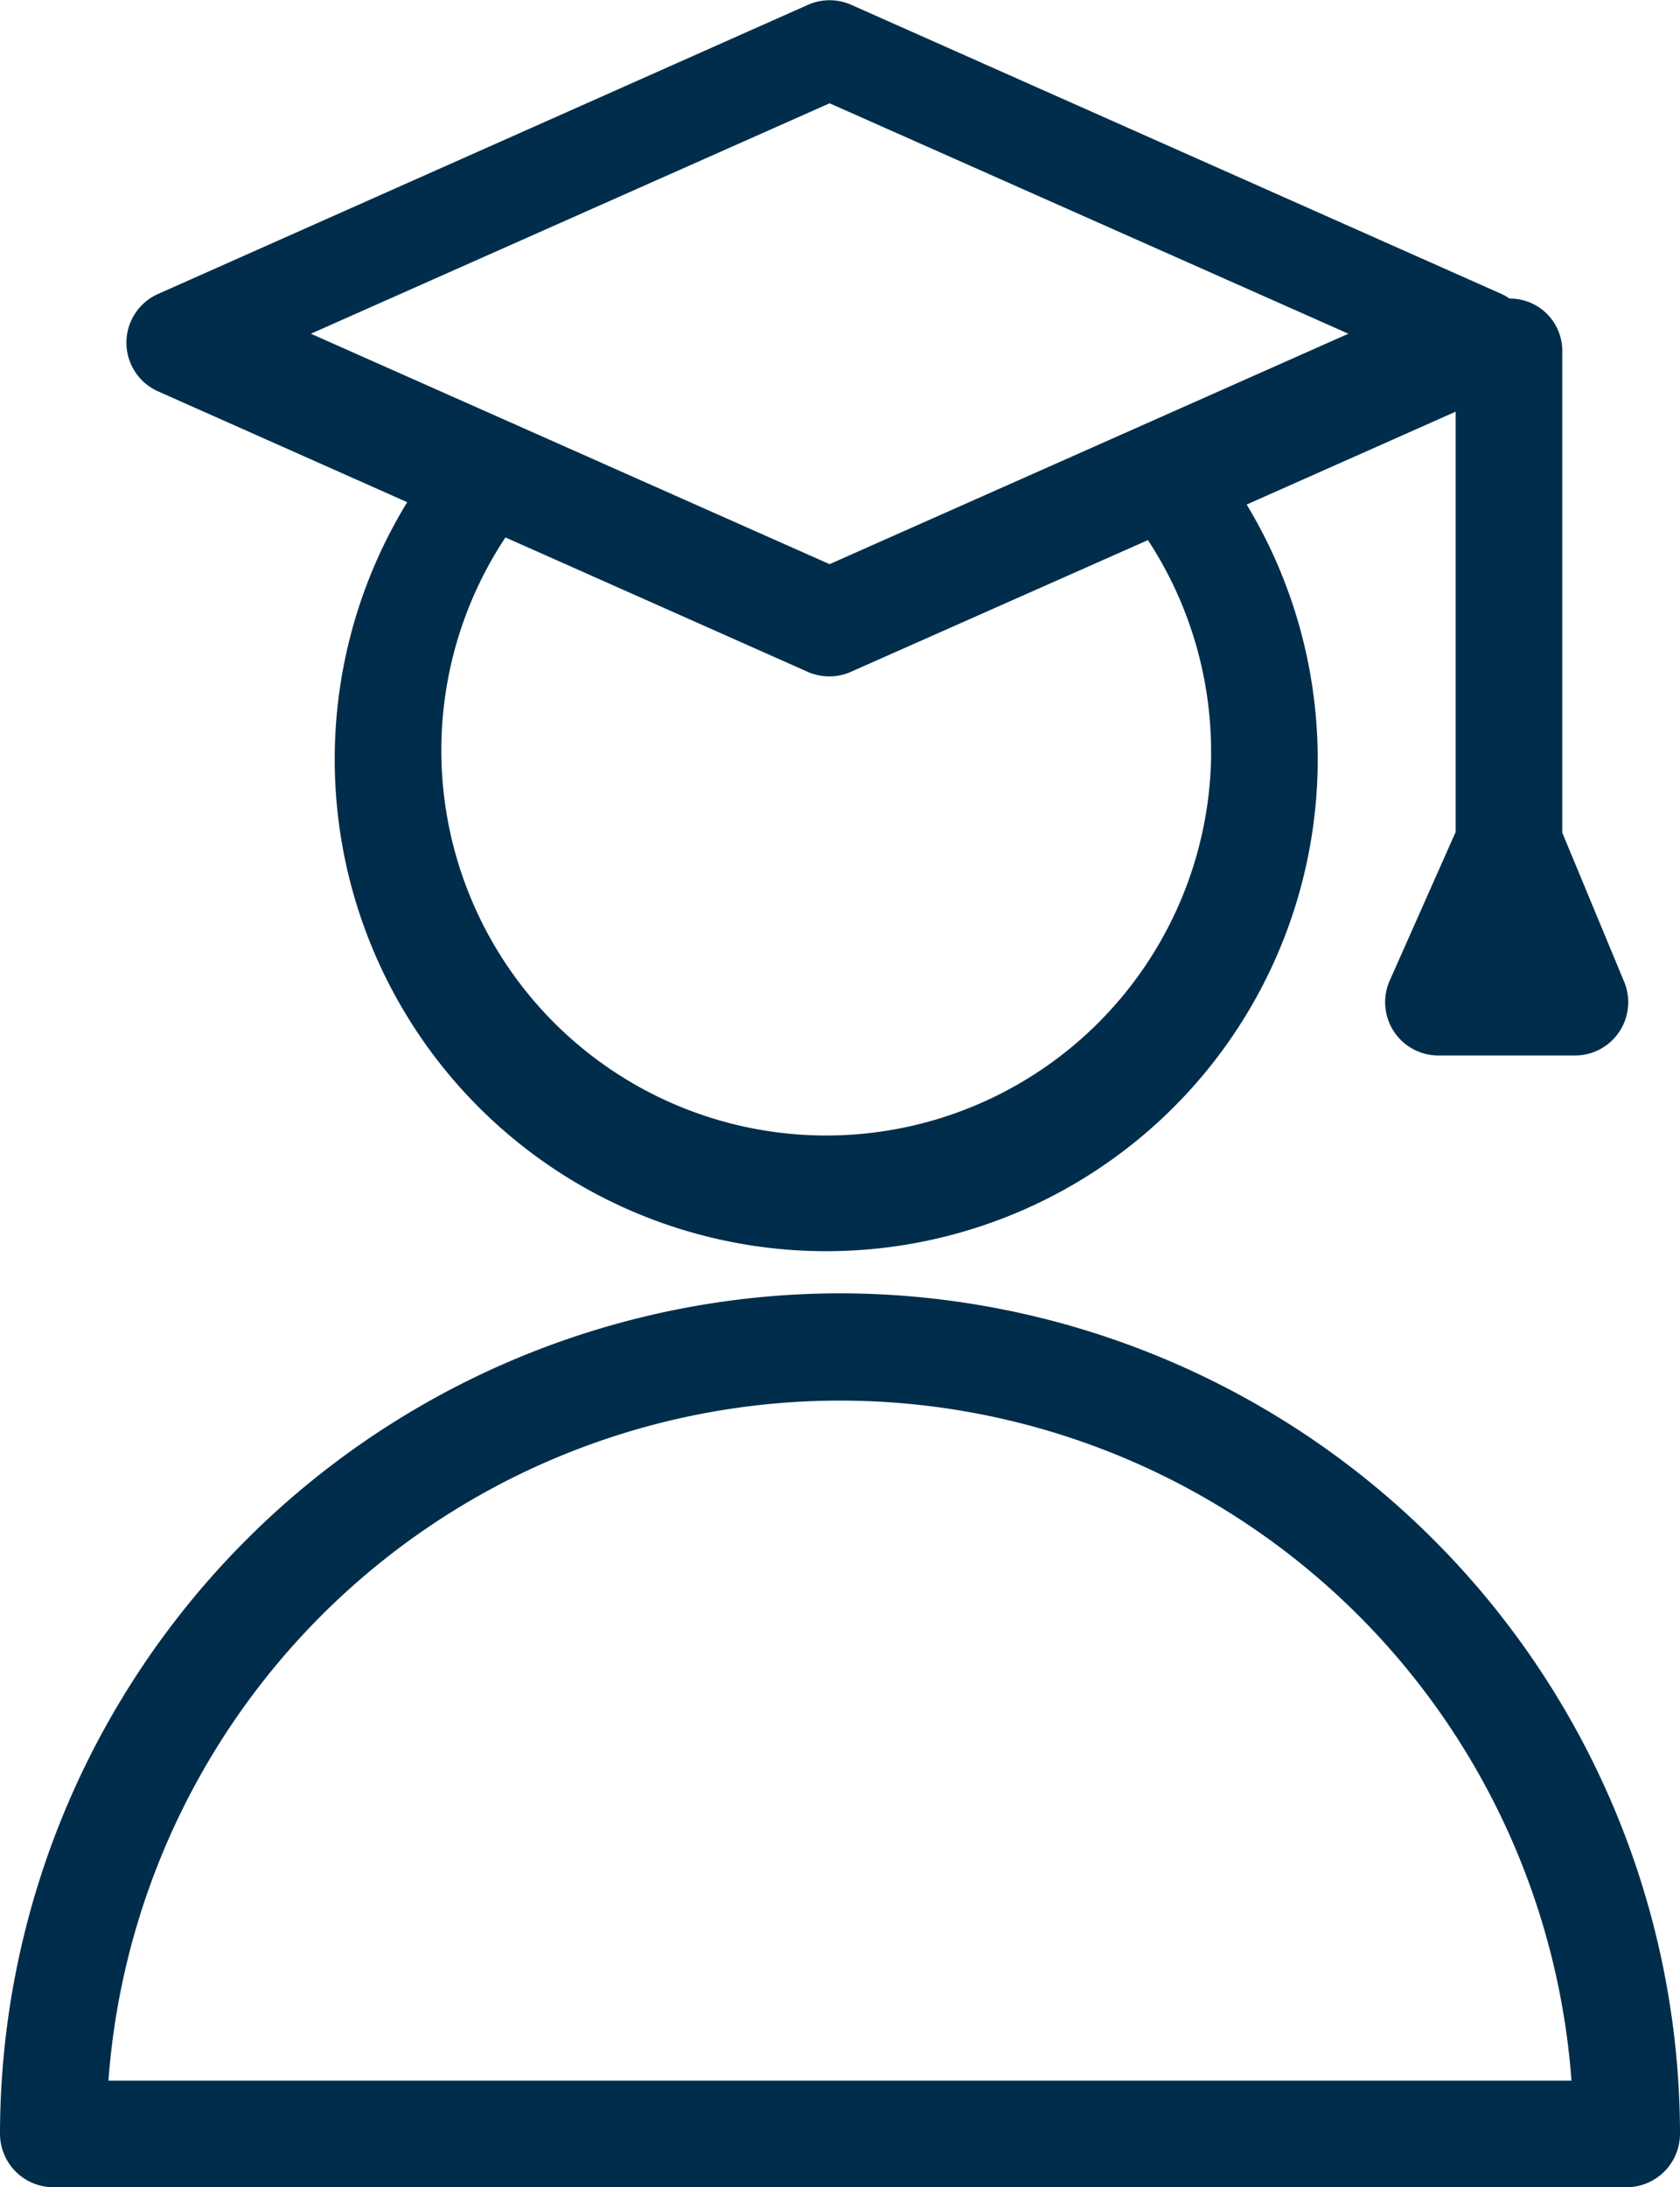
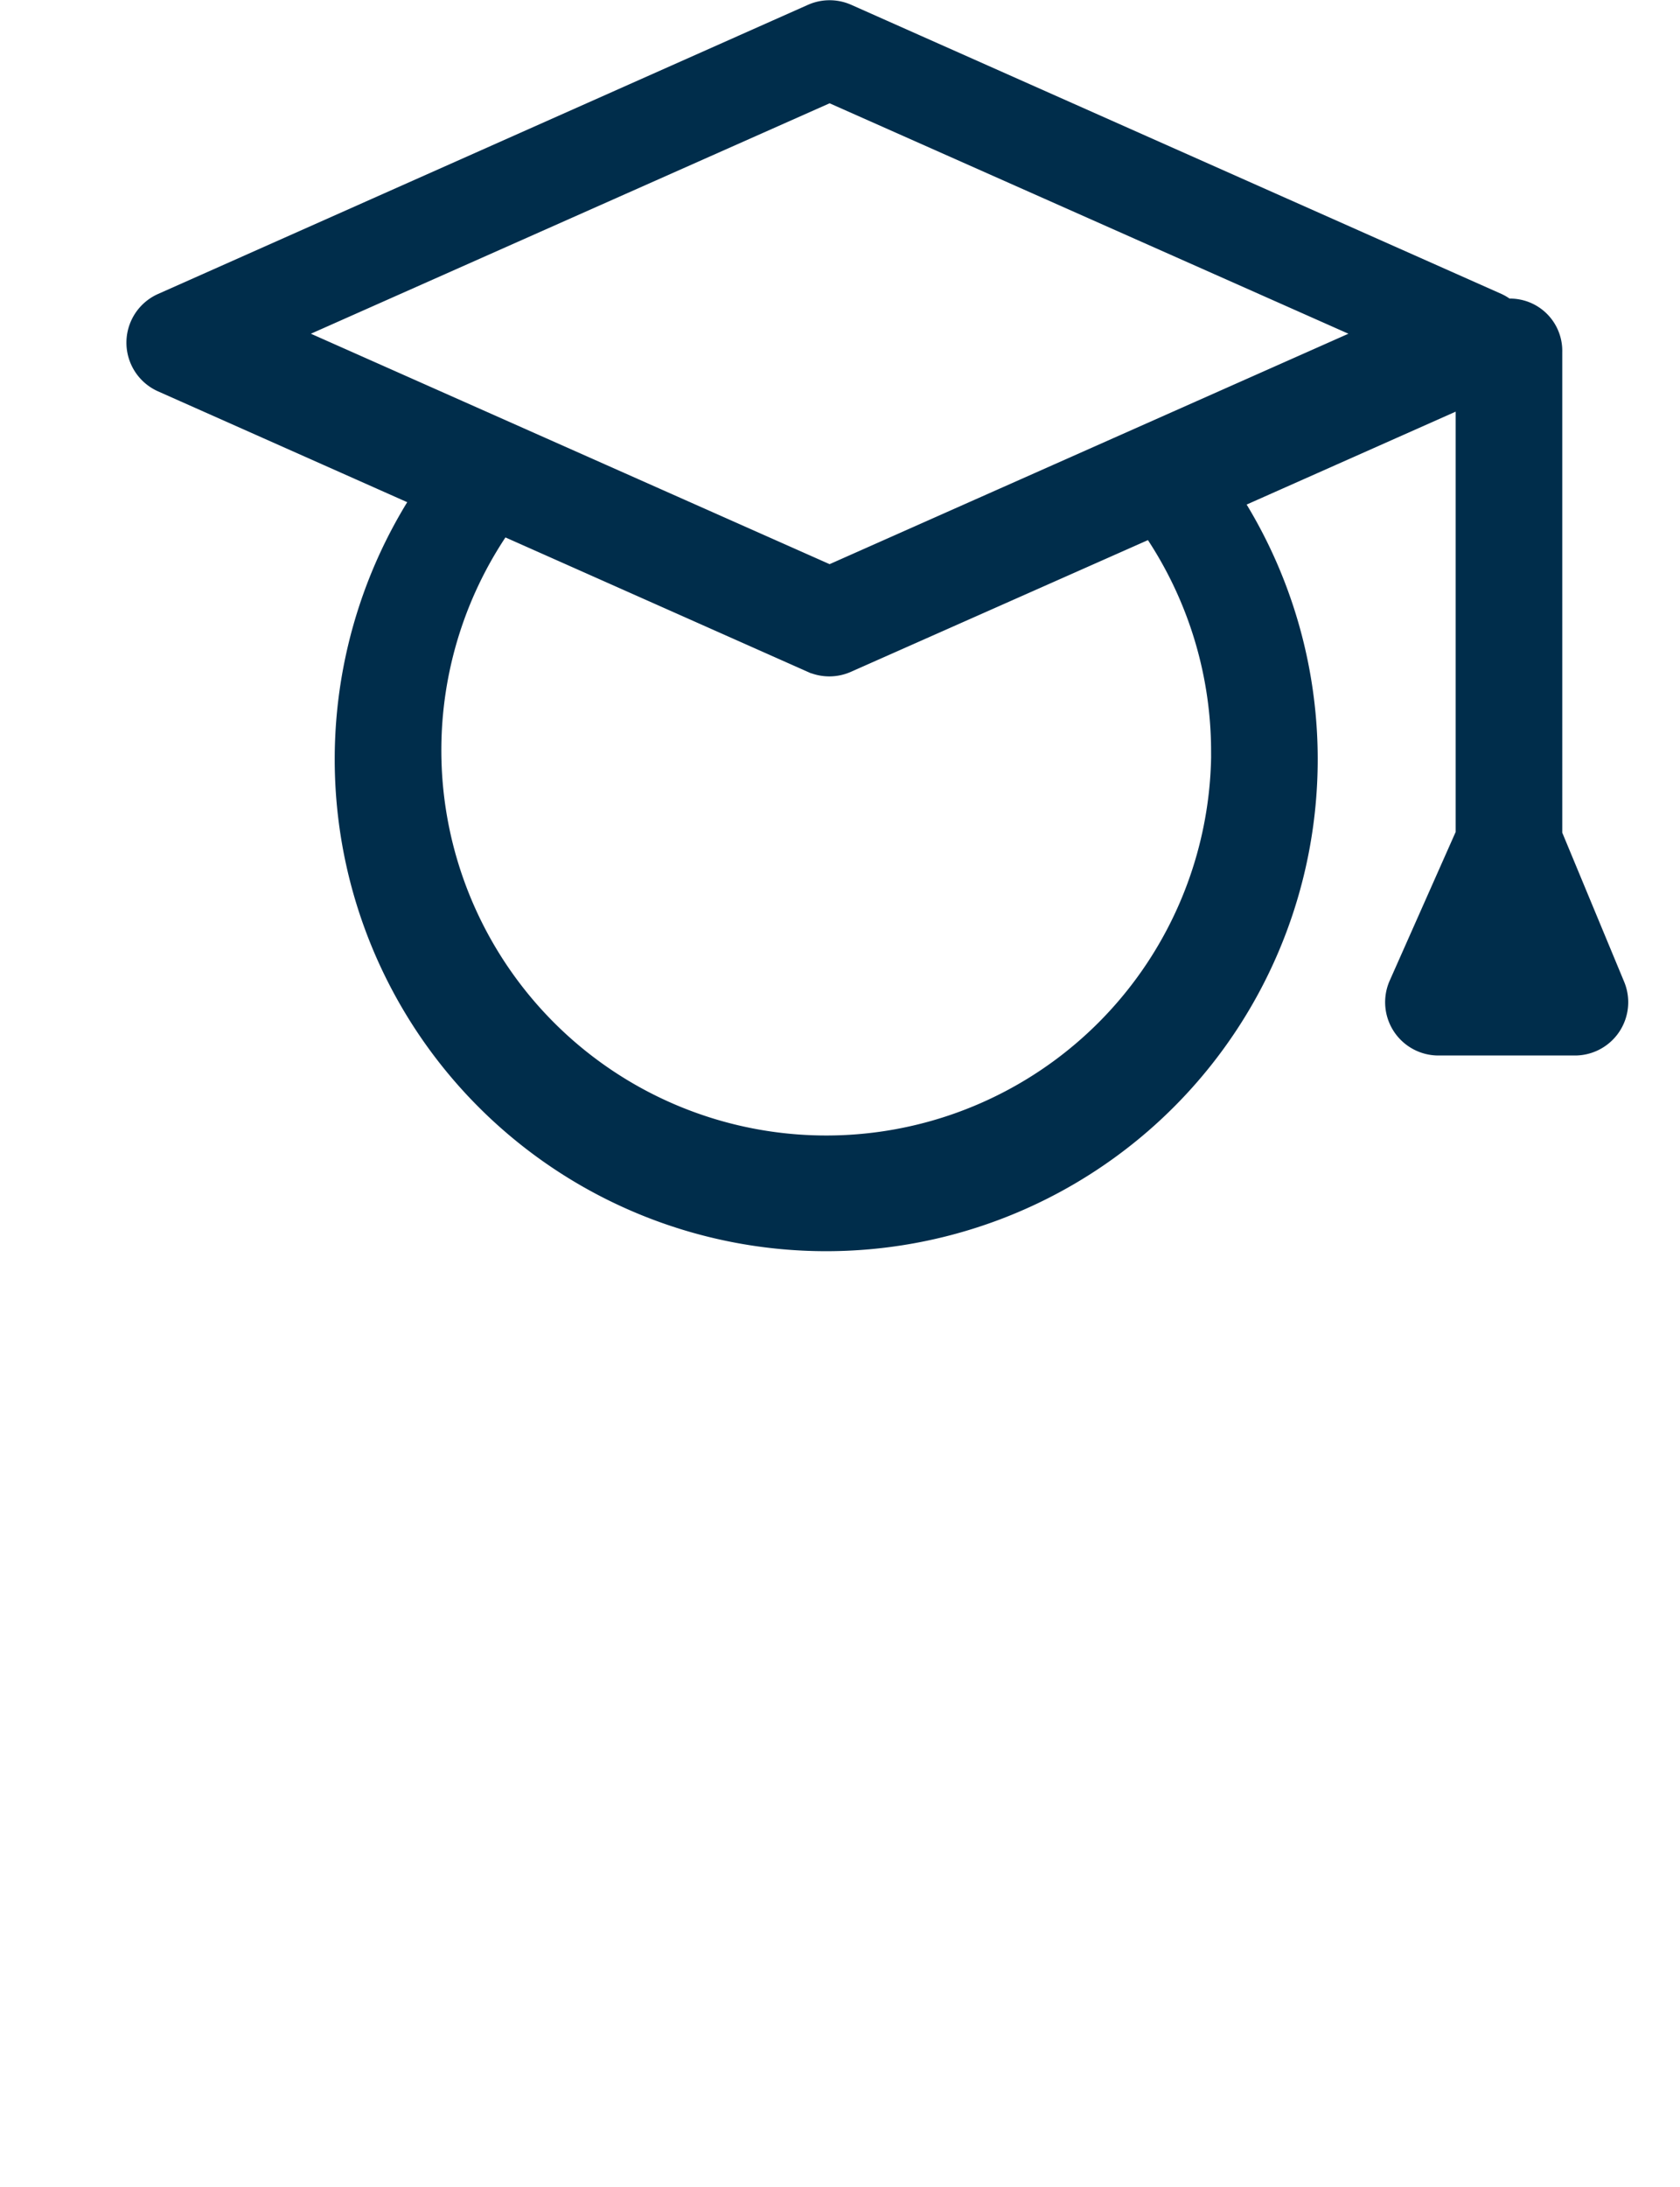
<svg xmlns="http://www.w3.org/2000/svg" width="19.562" height="25.449" viewBox="0 0 19.562 25.449">
  <g id="Grupo_17614" data-name="Grupo 17614" transform="translate(0.2 0.203)">
    <path id="Trazado_11413" data-name="Trazado 11413" d="M20.007,10.025l3.114,1.384a5.523,5.523,0,1,0,9.187.027l2.927-1.3v5.24l-.785,1.768a.42.42,0,0,0,.384.591h1.59a.42.42,0,0,0,.388-.581l-.736-1.772V9.749a.408.408,0,0,0-.477-.415.416.416,0,0,0-.114-.078L27.916,5.893a.421.421,0,0,0-.342,0L20.007,9.257a.42.42,0,0,0,0,.768Zm12.381,4.359A4.682,4.682,0,1,1,23.9,11.657l3.671,1.631a.421.421,0,0,0,.341,0l3.611-1.6A4.69,4.69,0,0,1,32.387,14.384Zm3.093,2.51.162-.365.152.365ZM27.745,6.637l6.534,2.9-6.534,2.9-6.533-2.9Z" transform="translate(-18.285 -5.857)" fill="#002d4b" stroke="#002d4b" stroke-width="0.4" />
-     <path id="Trazado_11414" data-name="Trazado 11414" d="M24.081,59.552A9.592,9.592,0,0,0,14.5,69.125a.423.423,0,0,0,.42.428H33.242a.423.423,0,0,0,.42-.428A9.592,9.592,0,0,0,24.081,59.552Zm-8.731,9.161a8.741,8.741,0,0,1,17.461,0Z" transform="translate(-14.5 -44.507)" fill="#002d4b" stroke="#002d4b" stroke-width="0.4" />
  </g>
</svg>